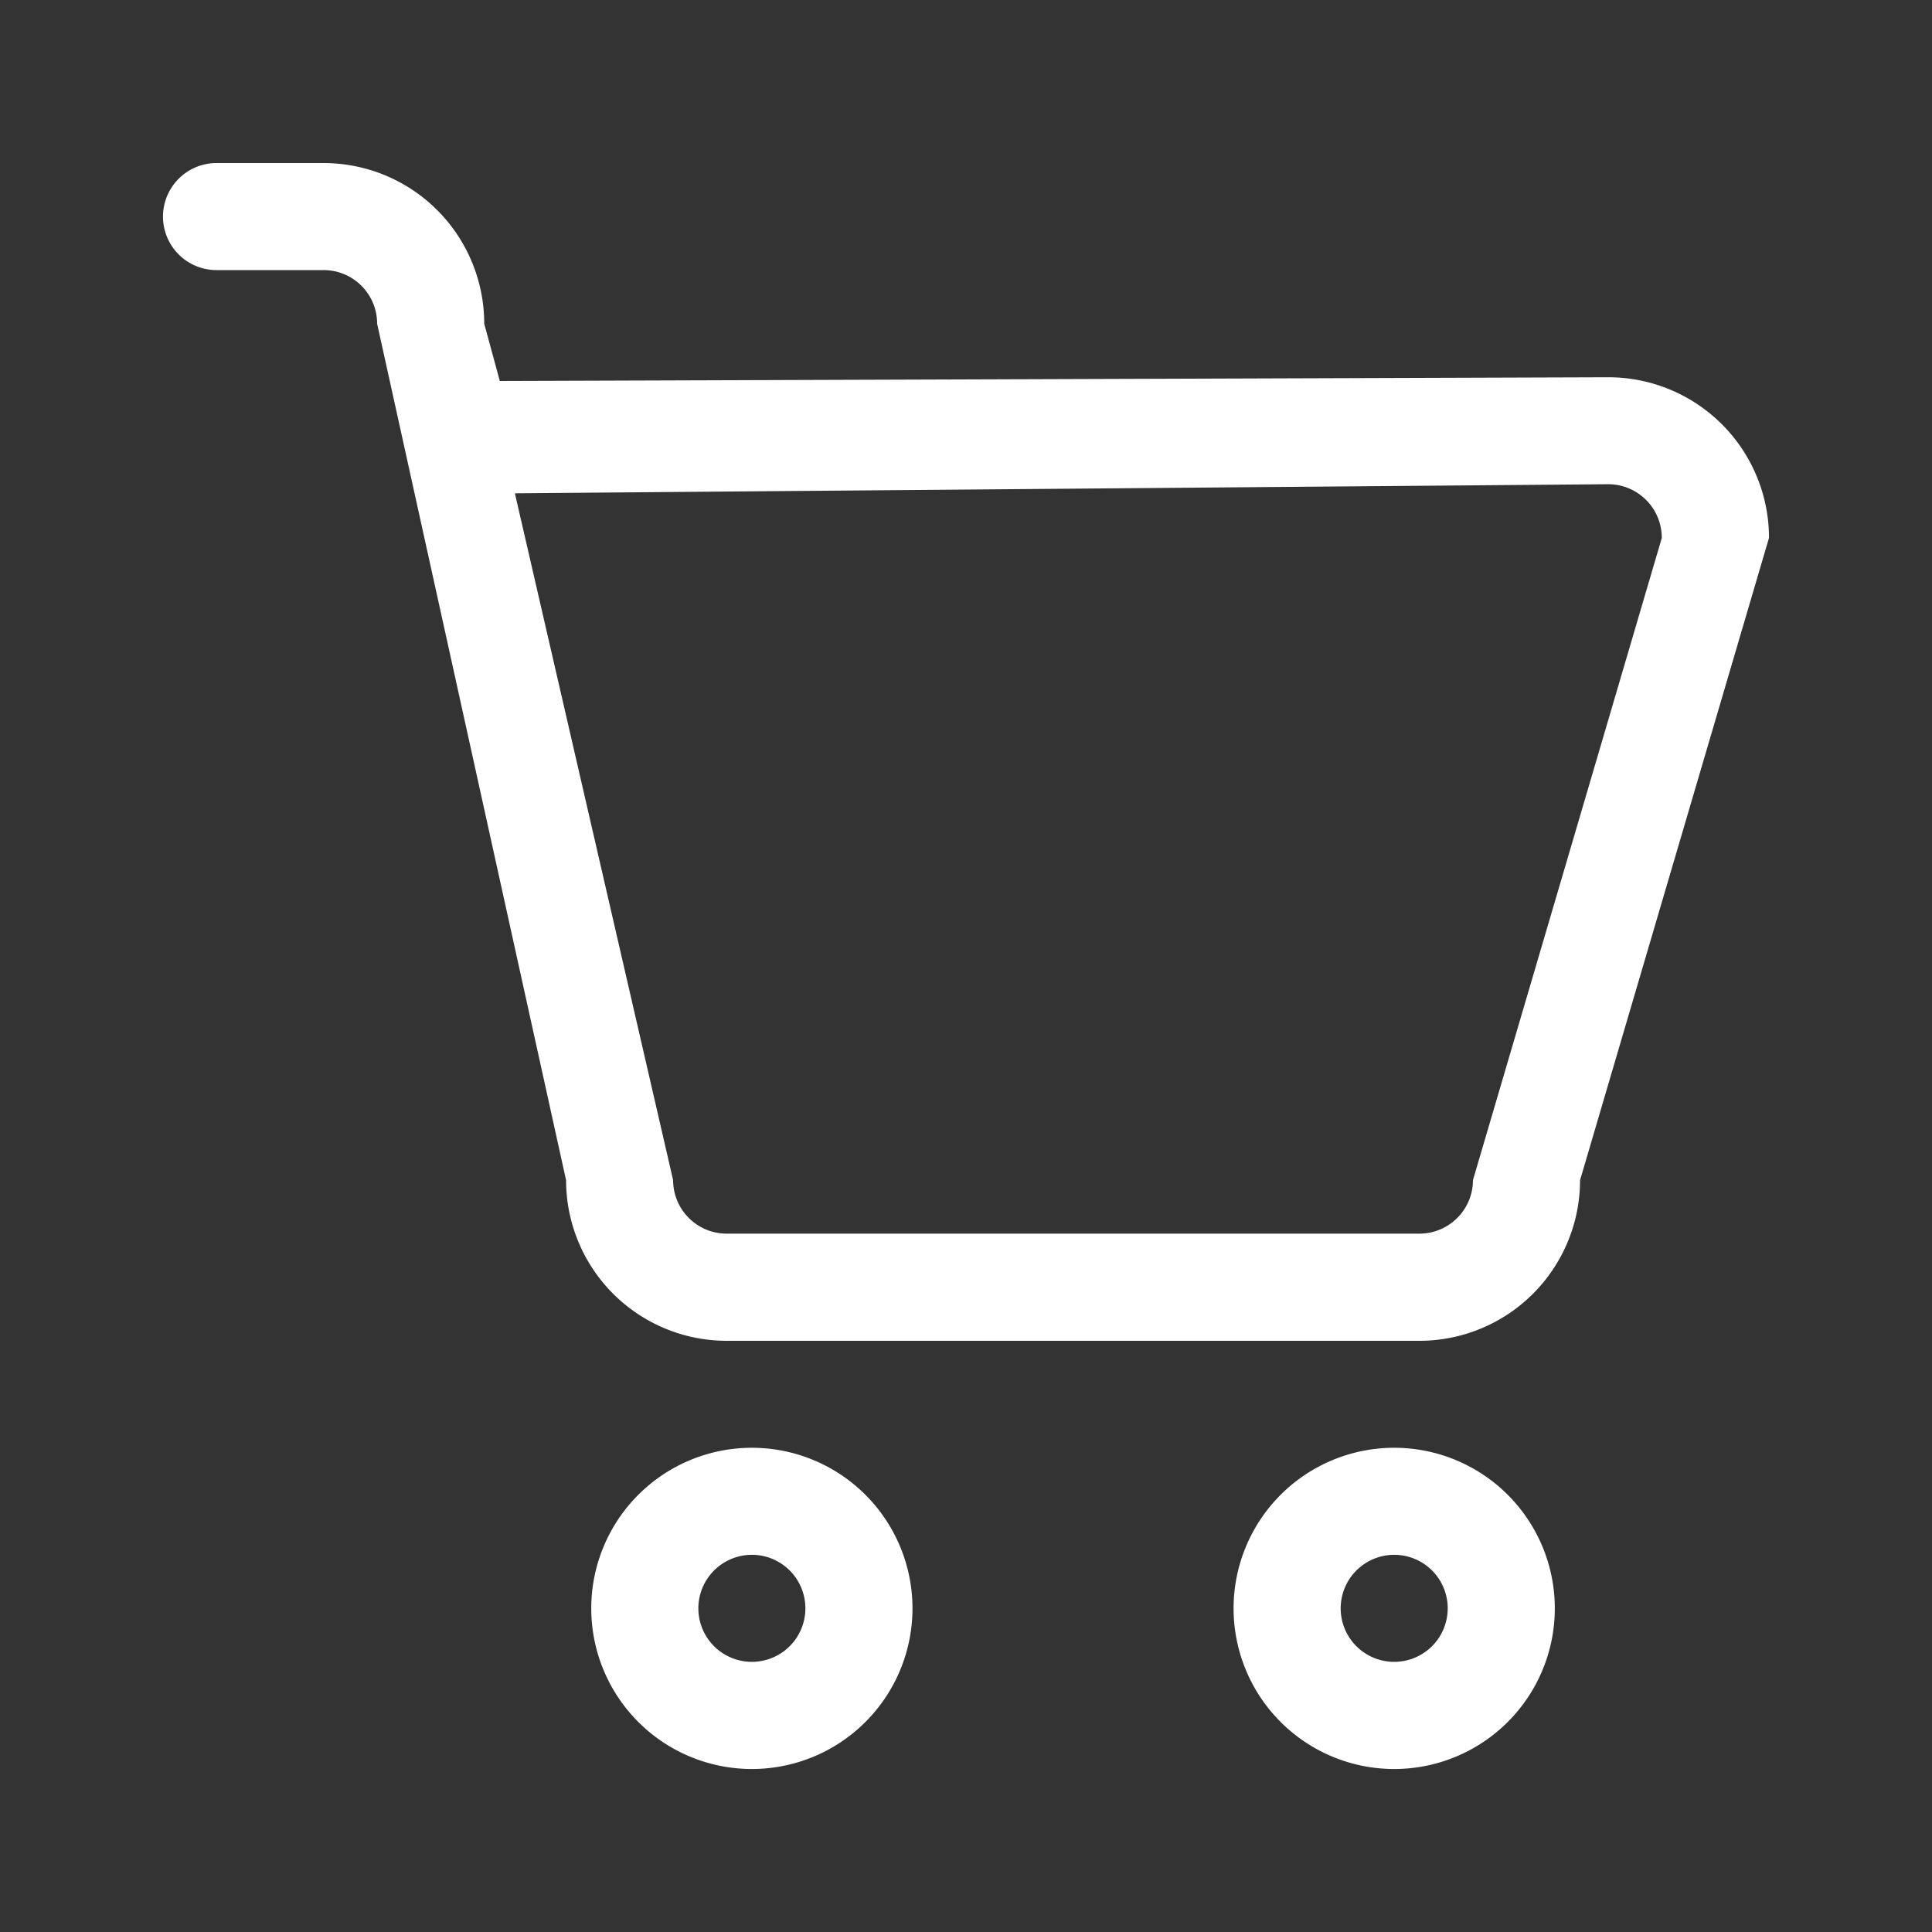
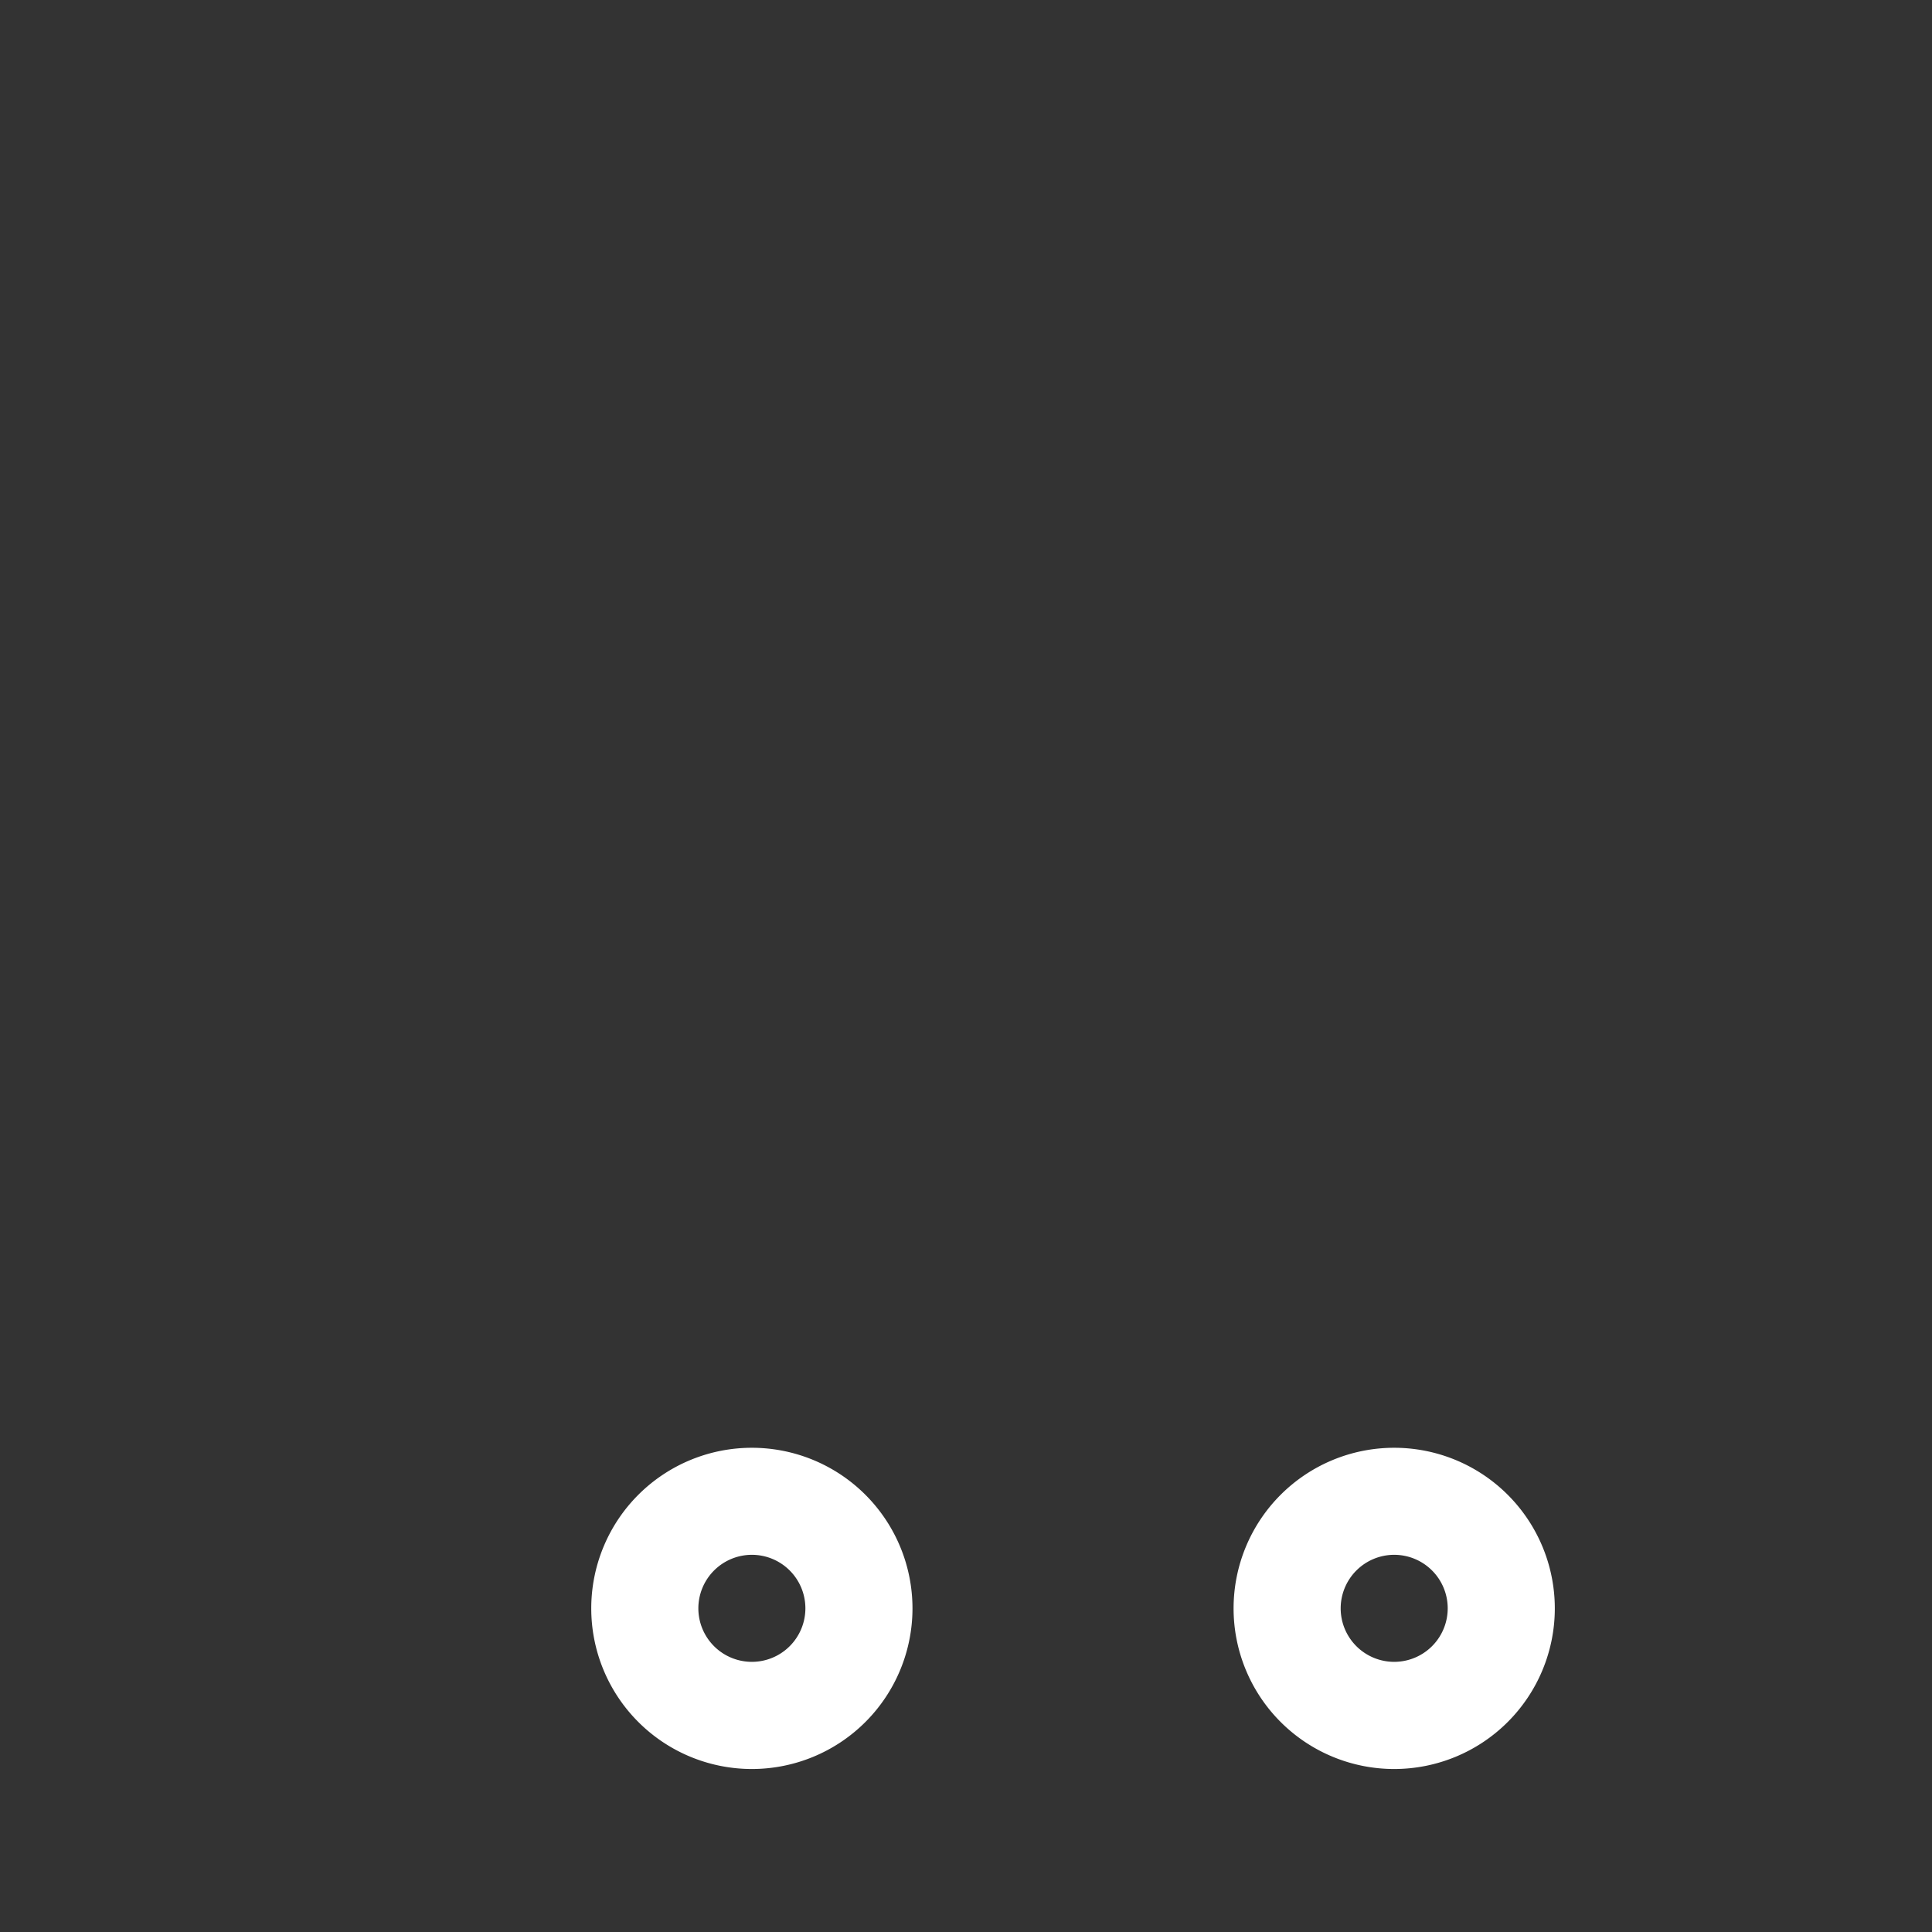
<svg xmlns="http://www.w3.org/2000/svg" width="30" height="30" viewBox="0 0 30 30">
  <rect x="0" y="0" width="30" height="30" fill="#333333" stroke="none" />
  <g id="Group_1799" data-name="Group 1799" transform="translate(20681.467 198.467)">
    <rect id="Rectangle_1873" data-name="Rectangle 1873" width="30" height="30" transform="translate(-20681.467 -198.467)" fill="#fff" opacity="0" />
    <g id="noun-cart-4462838" transform="translate(-20678.936 -195.935)">
-       <path id="Path_70" data-name="Path 70" d="M90.825,19.994l2.934,13.3a2.495,2.495,0,0,0,2.494,2.494h10.757a2.495,2.495,0,0,0,2.494-2.494l2.934-9.974a2.495,2.495,0,0,0-2.494-2.494l-17.214.058-.242-.89A2.494,2.494,0,0,0,89.994,17.5H88.331a.831.831,0,0,0,0,1.662h1.662A.831.831,0,0,1,90.825,19.994Zm19.949,3.325-2.933,9.974a.832.832,0,0,1-.831.831H96.252a.832.832,0,0,1-.831-.831L92.964,22.628l16.978-.141a.832.832,0,0,1,.831.831Z" transform="translate(-87.5 -17.5)" fill="#fff" fill-rule="evenodd" />
      <path id="Path_71" data-name="Path 71" d="M229.994,437.5a2.494,2.494,0,1,0,2.494,2.494A2.494,2.494,0,0,0,229.994,437.5Zm0,1.662a.831.831,0,1,1-.831.831A.832.832,0,0,1,229.994,439.162Z" transform="translate(-220.85 -417.551)" fill="#fff" fill-rule="evenodd" />
      <path id="Path_72" data-name="Path 72" d="M439.994,437.5a2.494,2.494,0,1,0,2.494,2.494A2.494,2.494,0,0,0,439.994,437.5Zm0,1.662a.831.831,0,1,1-.831.831A.832.832,0,0,1,439.994,439.162Z" transform="translate(-420.876 -417.551)" fill="#fff" fill-rule="evenodd" />
    </g>
  </g>
</svg>